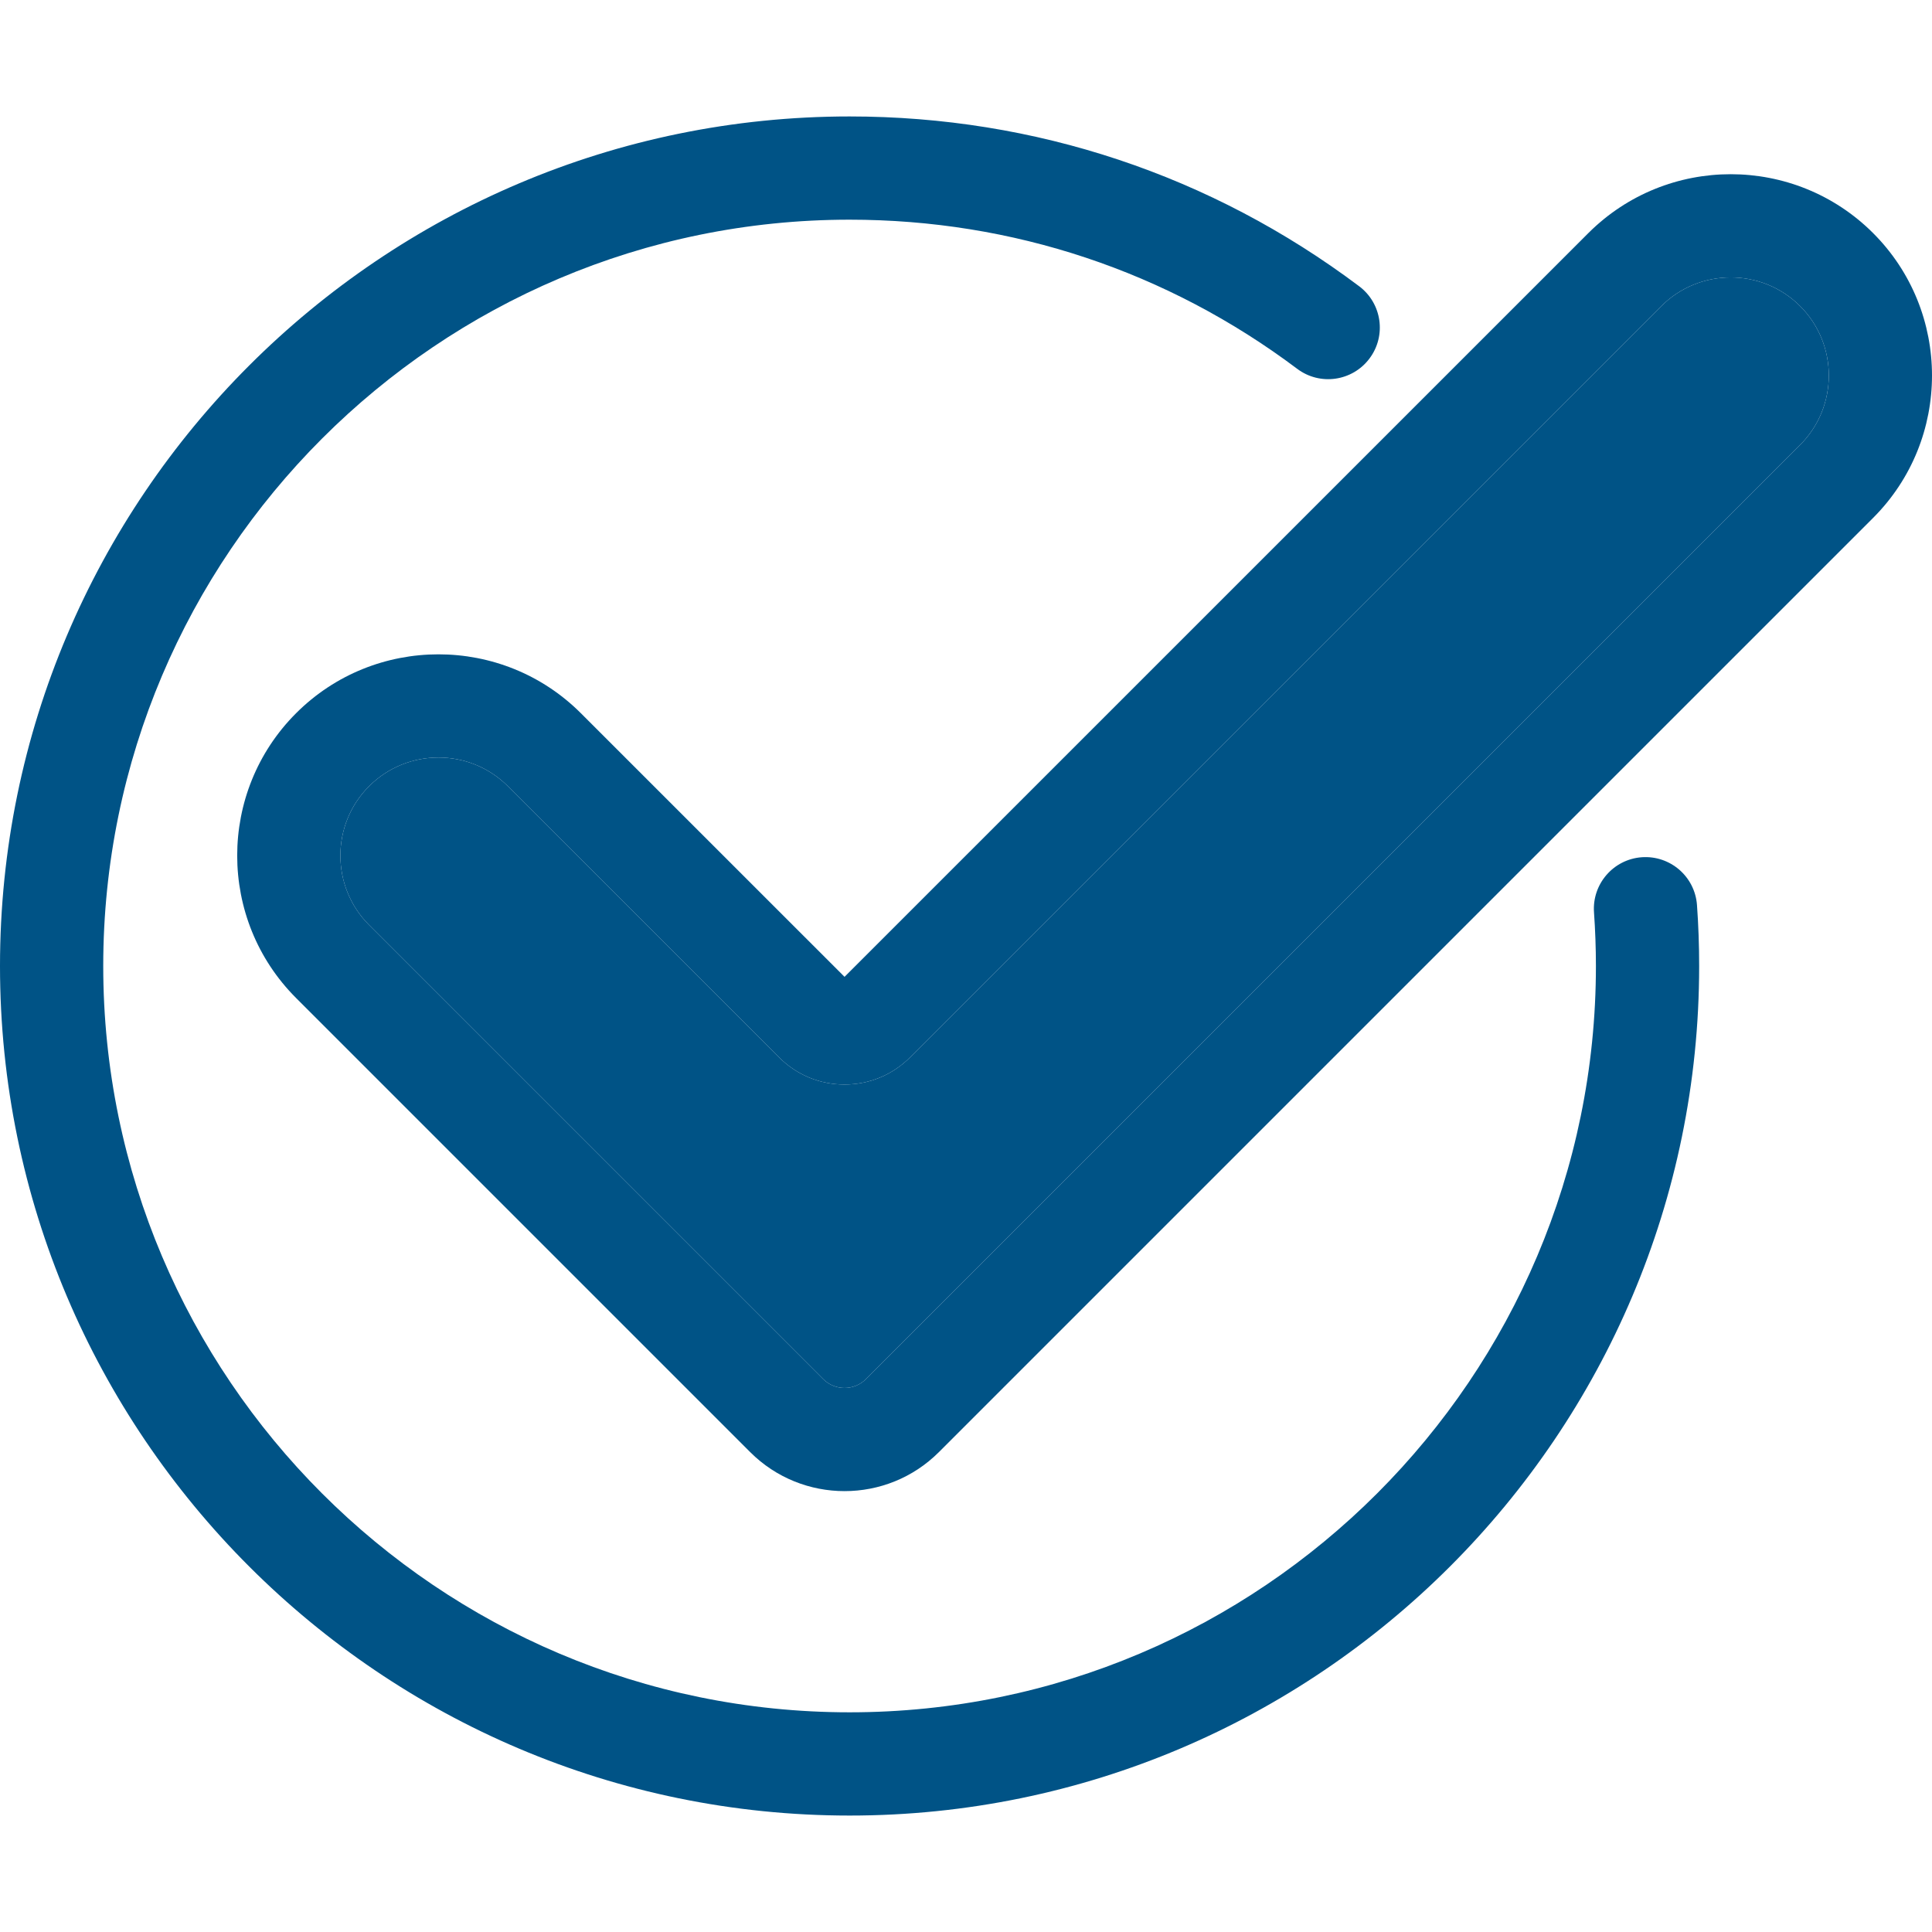
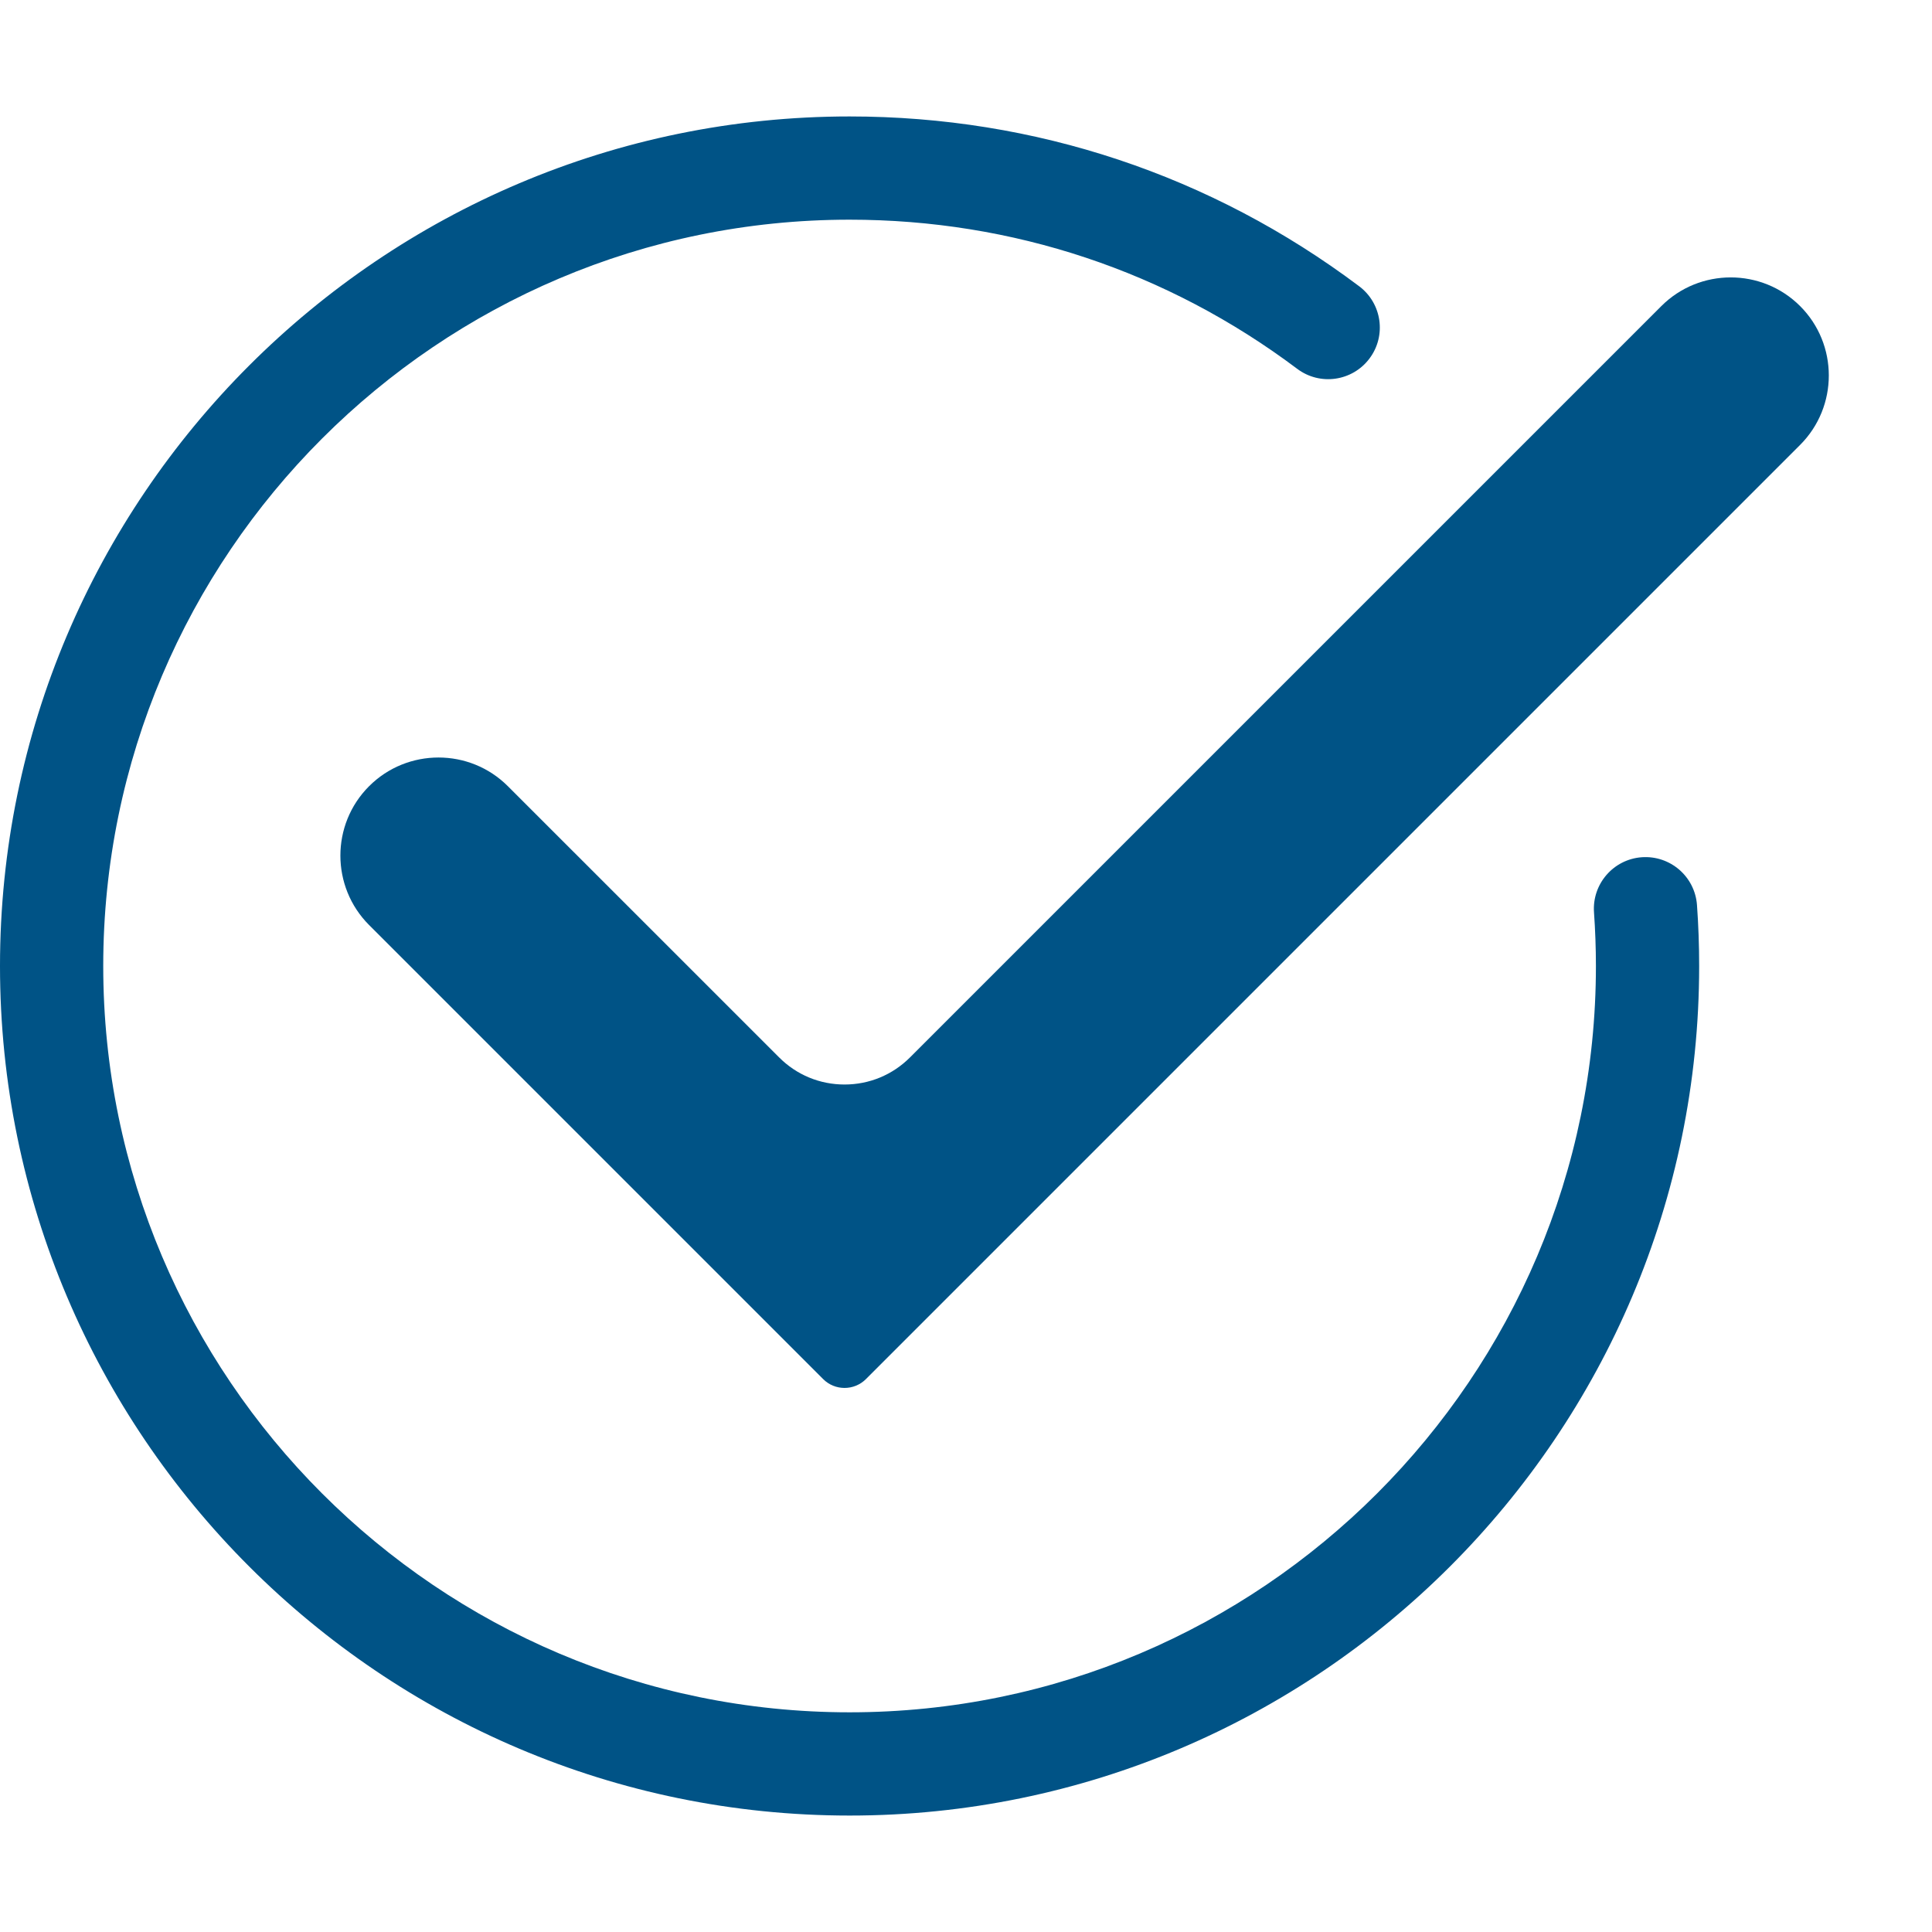
<svg xmlns="http://www.w3.org/2000/svg" height="800px" width="800px" version="1.1" id="Layer_1" viewBox="0 0 512.001 512.001" xml:space="preserve" fill="#000000">
  <g id="SVGRepo_bgCarrier" stroke-width="0" />
  <g id="SVGRepo_tracerCarrier" stroke-linecap="round" stroke-linejoin="round" />
  <g id="SVGRepo_iconCarrier">
-     <path style="fill:#0053861E0478;" d="M496.396,61.776c20.807,20.807,20.807,54.664,0,75.471L248.82,384.822 c-6.895,6.895-15.951,10.342-25.007,10.342c-9.056,0-18.112-3.447-25.007-10.342l-120.34-120.34 c-20.807-20.807-20.807-54.664,0-75.471s54.664-20.807,75.471,0l69.876,69.862L420.925,61.776 c10.41-10.397,24.063-15.609,37.742-15.609C472.319,46.167,485.999,51.379,496.396,61.776z M477.052,117.904 c10.137-10.15,10.137-26.648,0-36.785c-10.137-10.137-26.648-10.137-36.785,0L241.16,280.227 c-4.637,4.637-10.793,7.182-17.346,7.182c-6.553,0-12.708-2.544-17.332-7.182l-71.887-71.873 c-5.075-5.075-11.724-7.606-18.386-7.606c-6.662,0-13.324,2.531-18.399,7.606c-10.137,10.137-10.137,26.634,0,36.785l120.34,120.34 c3.119,3.119,8.208,3.119,11.327,0L477.052,117.904z" />
    <path style="fill:#005386;" d="M477.052,81.119c10.137,10.137,10.137,26.634,0,36.785L229.477,365.479 c-3.119,3.119-8.208,3.119-11.327,0L97.81,245.139c-10.137-10.15-10.137-26.648,0-36.785c5.075-5.075,11.737-7.606,18.399-7.606 c6.662,0,13.31,2.531,18.386,7.606l71.887,71.873c4.624,4.637,10.78,7.182,17.332,7.182s12.708-2.544,17.346-7.182L440.268,81.119 C450.404,70.982,466.916,70.982,477.052,81.119z" />
    <path style="fill:#0053861E0478;" d="M449.72,239.845c0.383,5.308,0.575,10.739,0.575,16.156c0,124.143-100.997,225.141-225.141,225.141 S0,380.144,0,256S101.011,30.86,225.154,30.86c49.165,0,95.867,15.568,135.046,45.006c6.046,4.542,7.264,13.119,2.722,19.152 c-4.542,6.046-13.119,7.264-19.152,2.722c-34.418-25.855-75.43-39.521-118.617-39.521C116.086,58.219,27.359,146.946,27.359,256 s88.727,197.781,197.795,197.781c109.055,0,197.781-88.727,197.781-197.781c0-4.761-0.178-9.535-0.506-14.186 c-0.547-7.538,5.13-14.09,12.654-14.637C442.634,226.644,449.173,232.307,449.72,239.845z" />
  </g>
</svg>